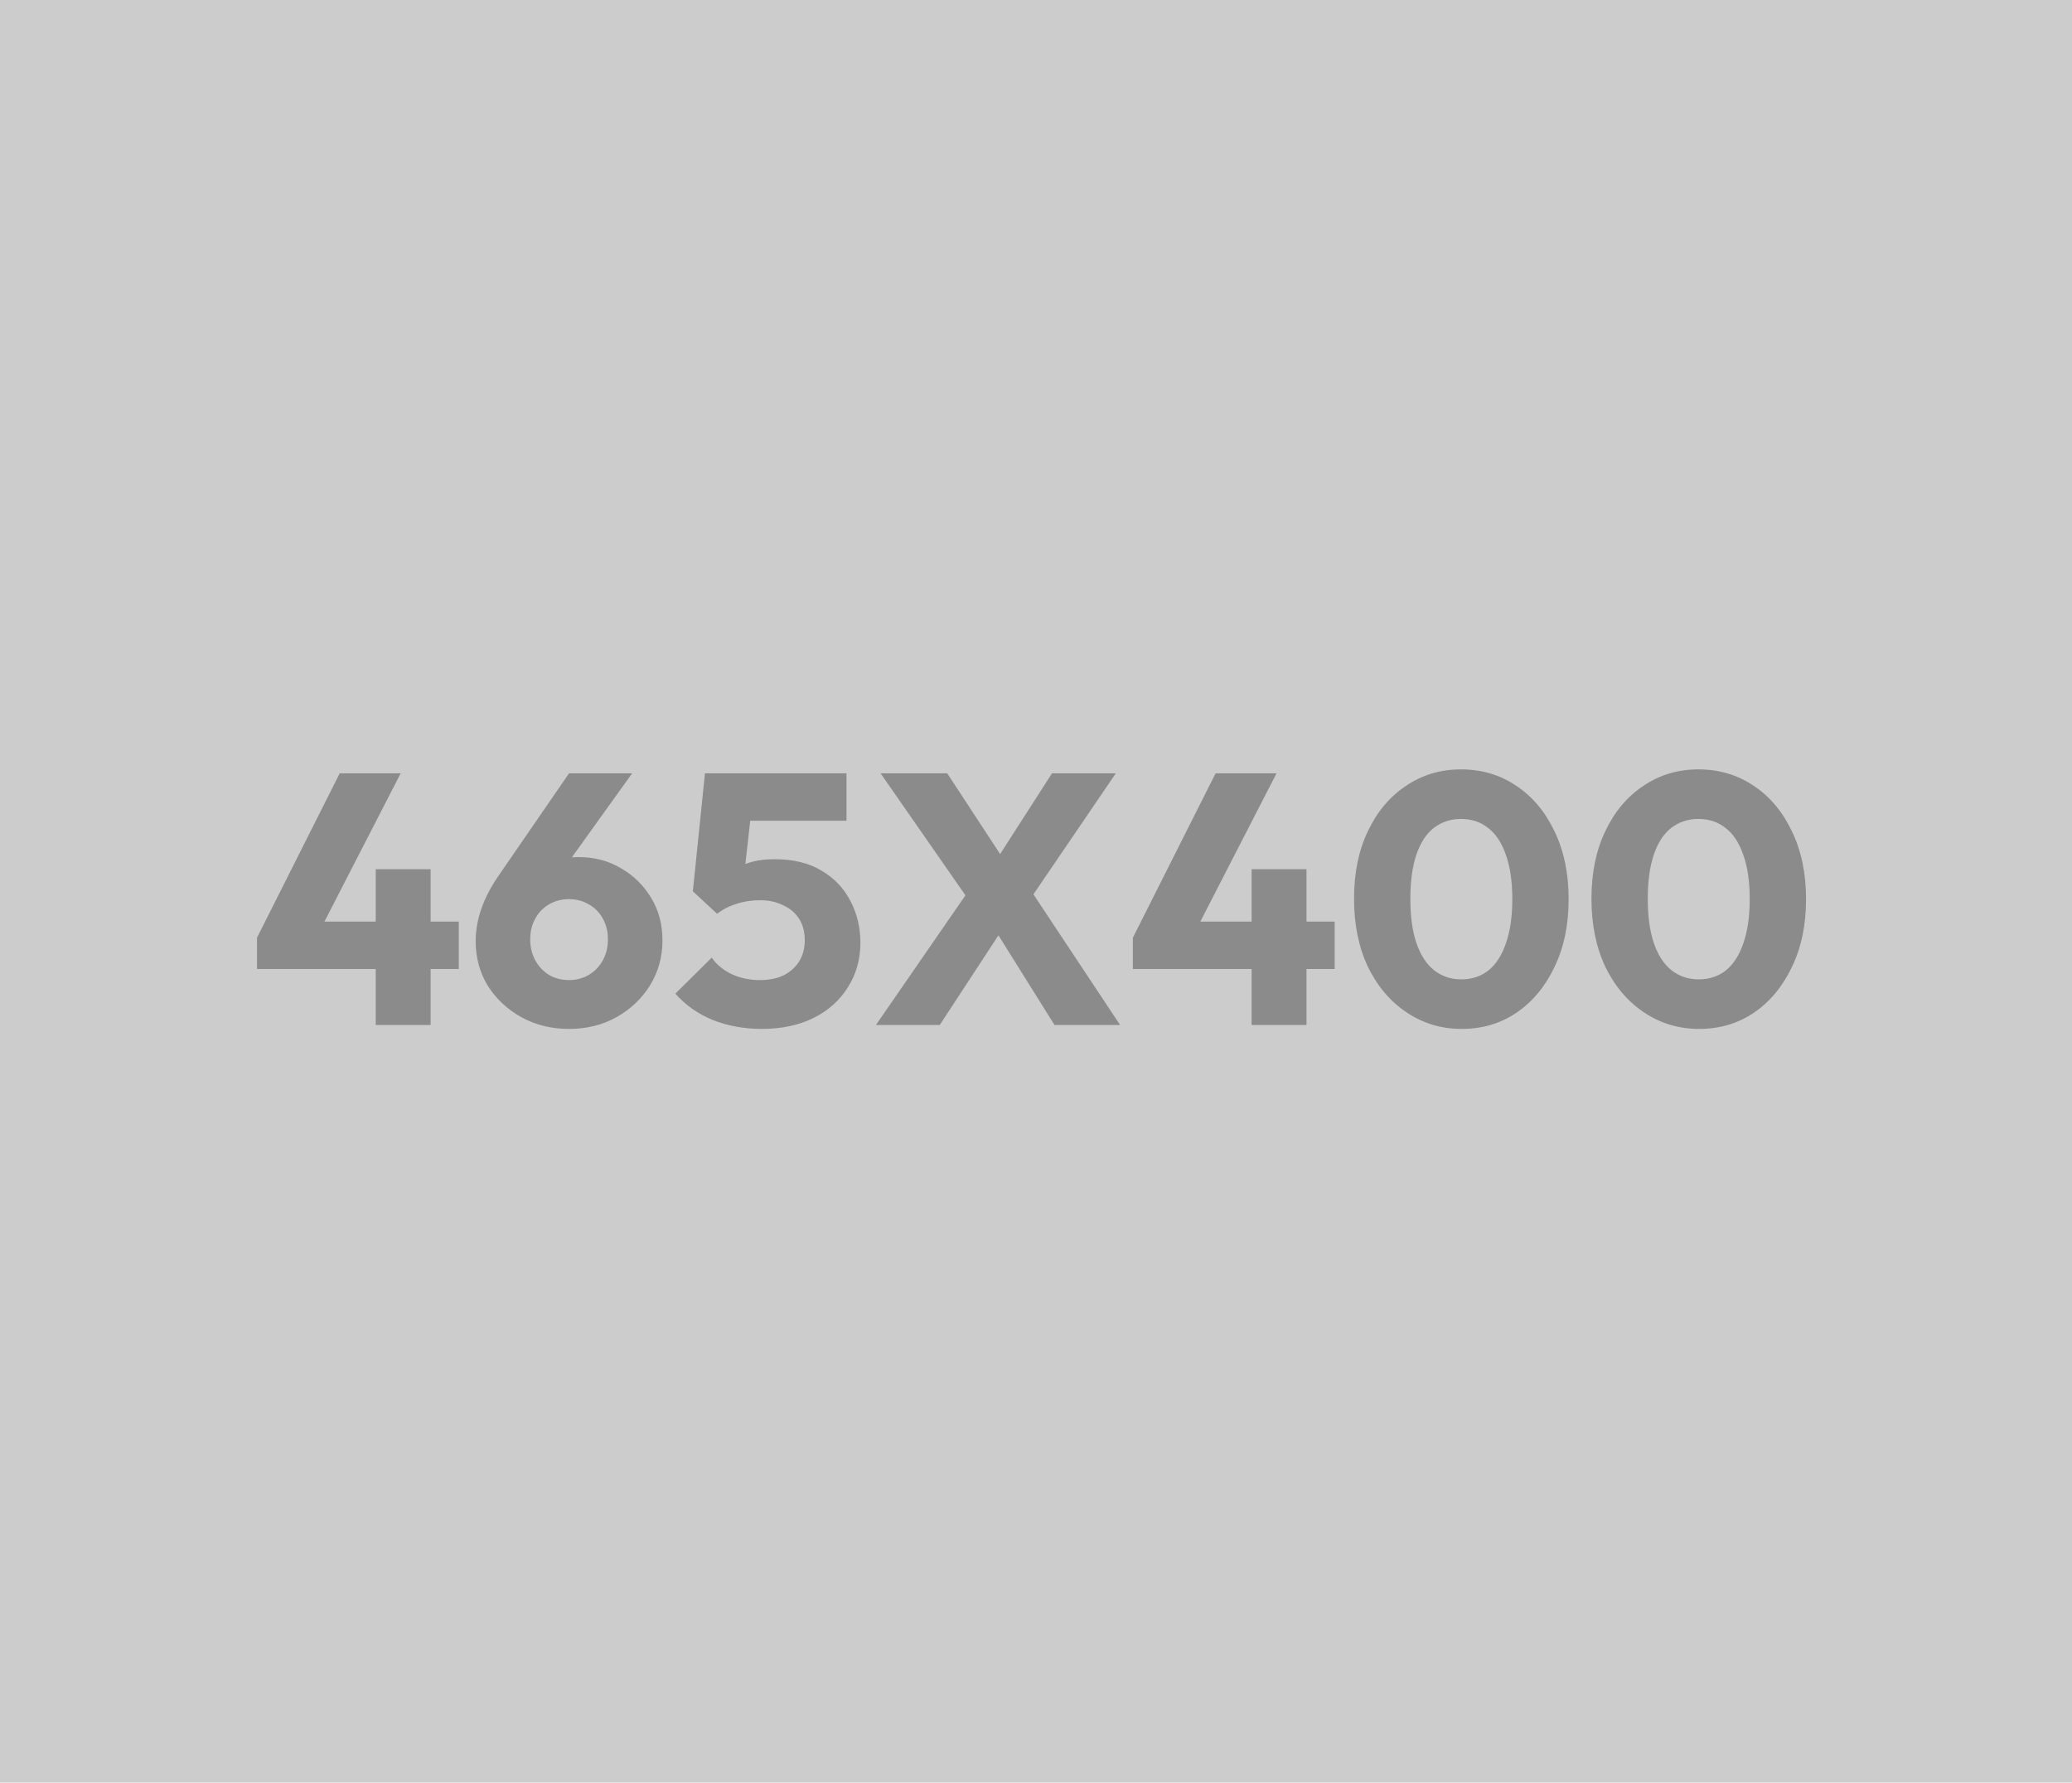
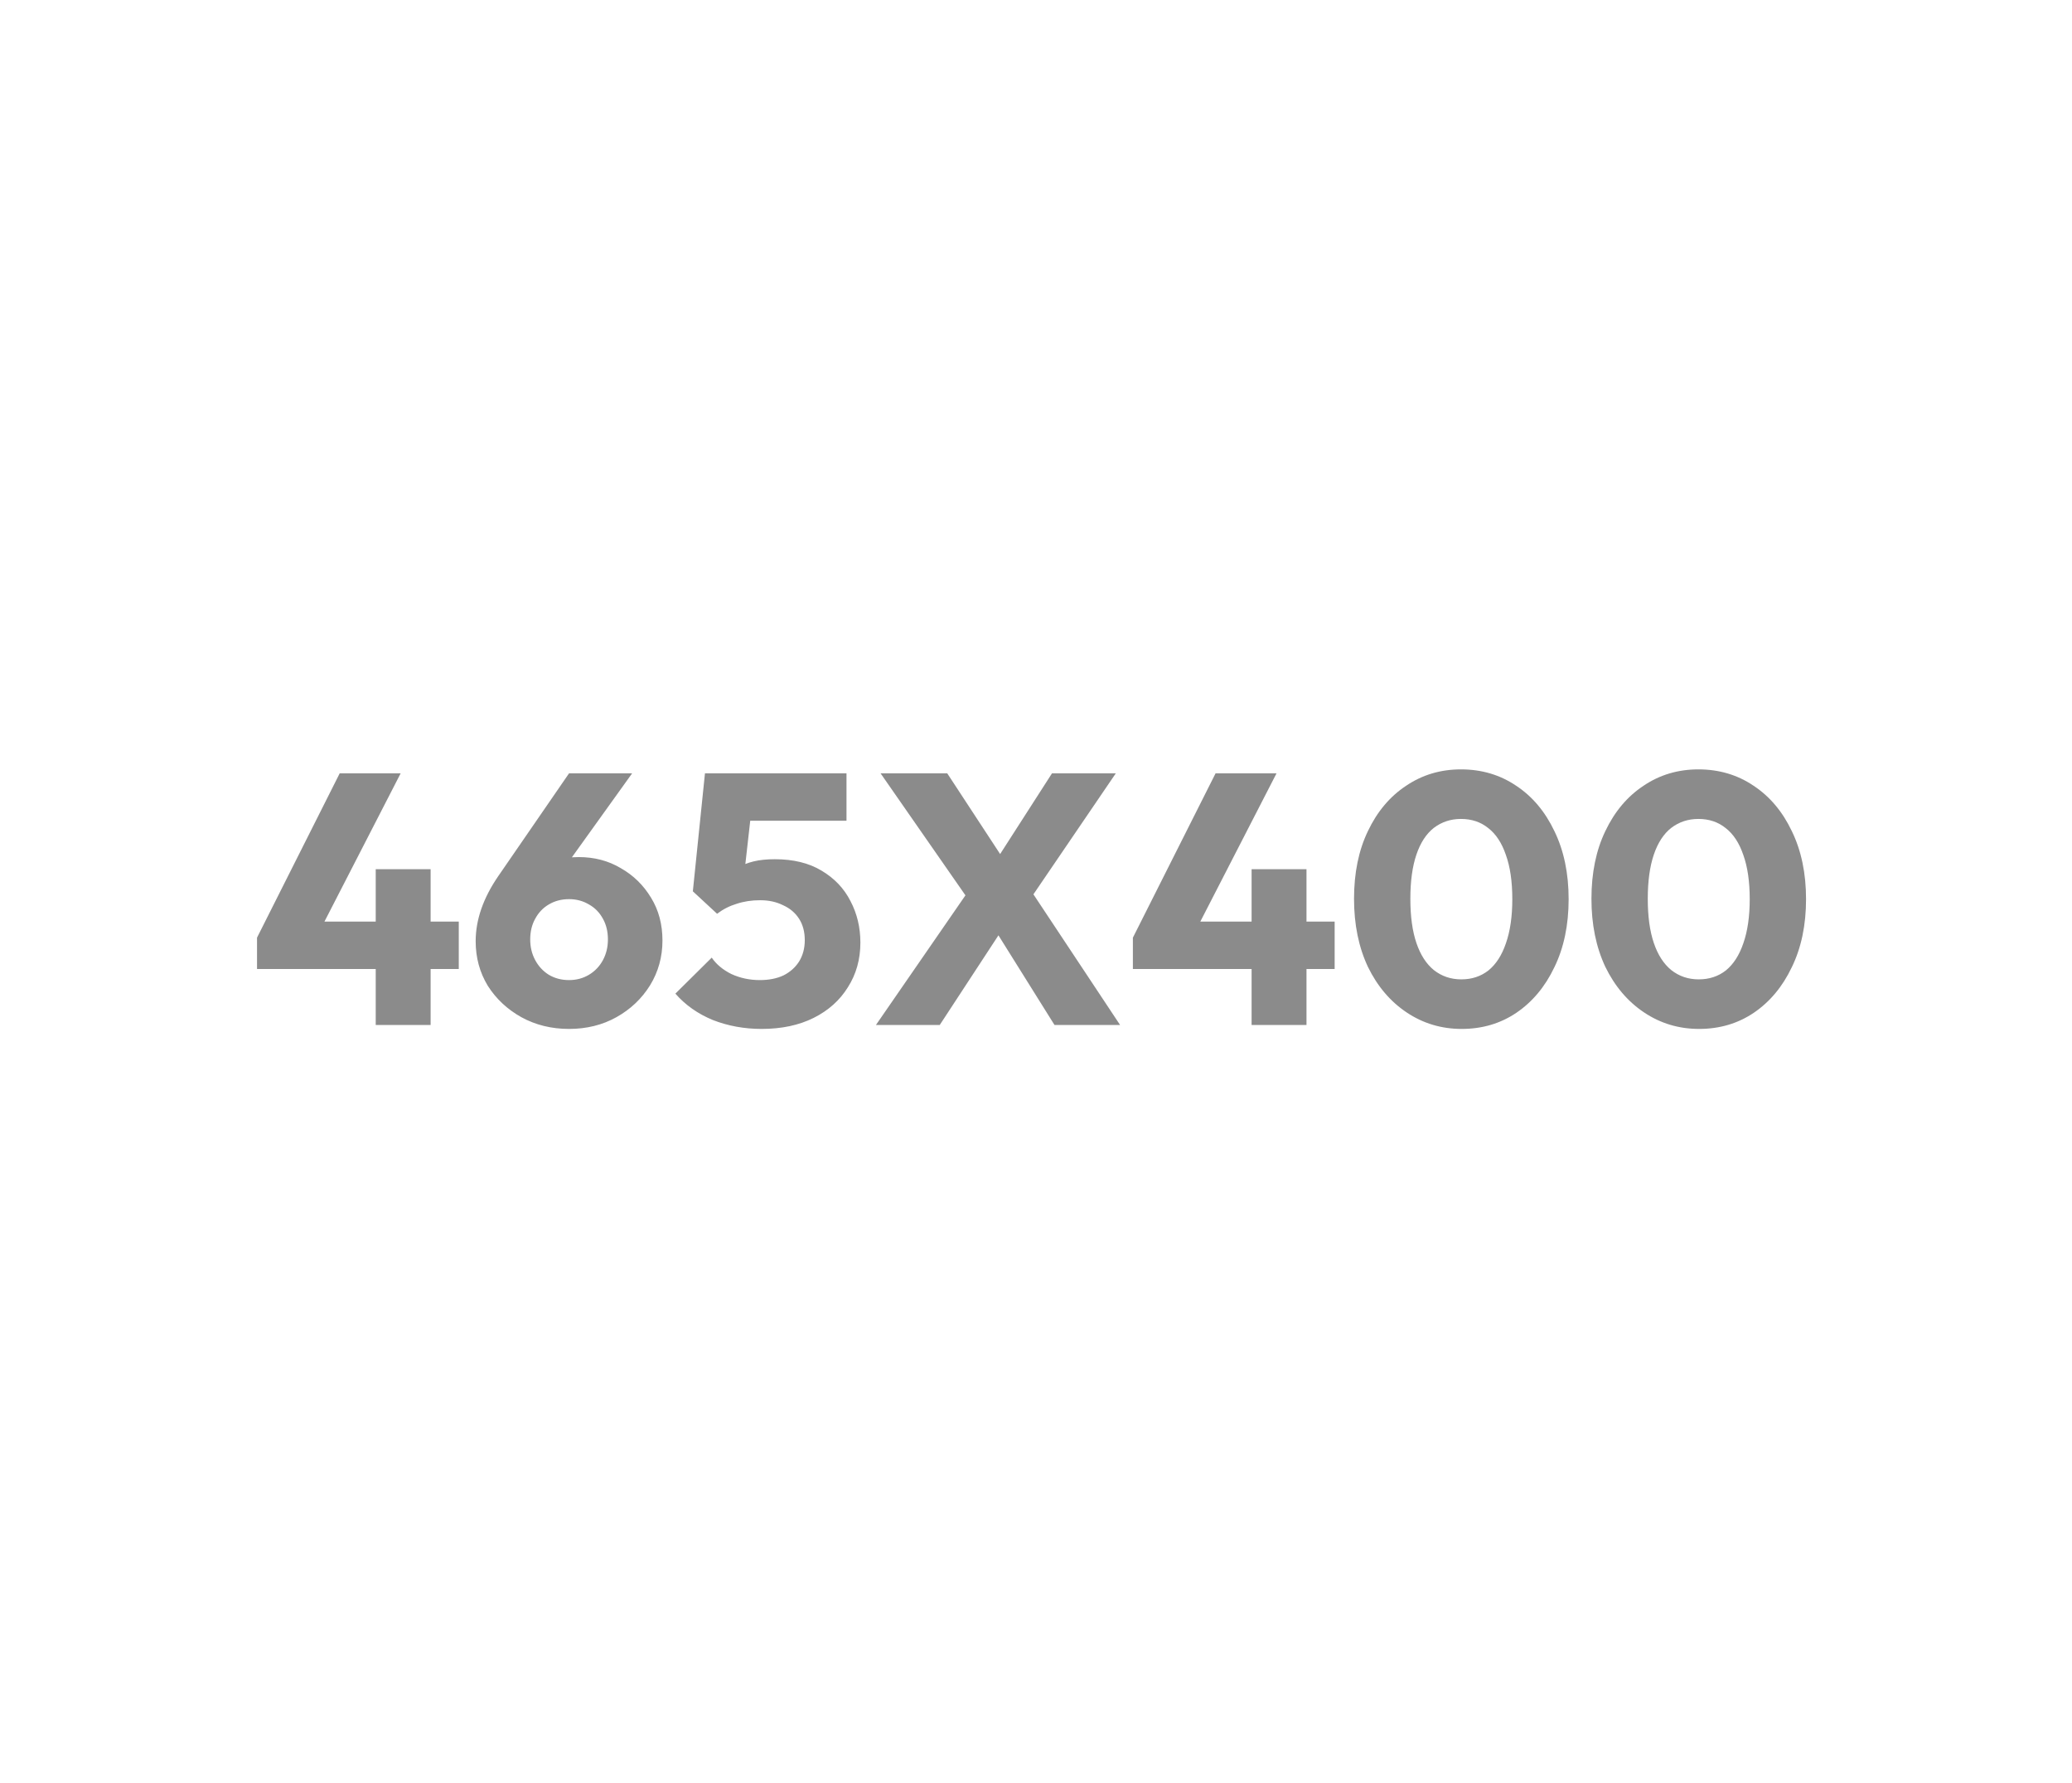
<svg xmlns="http://www.w3.org/2000/svg" width="465" height="400" viewBox="0 0 465 400" fill="none">
-   <path fill-rule="evenodd" clip-rule="evenodd" d="M465 0H225H0L0 118.5V400H465V0Z" fill="#CCCCCC" />
  <path d="M57.68 210.4L76.24 173.52H89.92L70.96 210.4H57.68ZM57.68 217.44V210.4L61.84 206.8H102.96V217.44H57.68ZM84.32 230V195.04H96.64V230H84.32ZM127.71 230.88C123.763 230.88 120.19 230 116.99 228.24C113.843 226.48 111.337 224.133 109.47 221.2C107.657 218.213 106.75 214.88 106.75 211.2C106.75 206.4 108.43 201.547 111.79 196.64L127.71 173.52H141.87L124.19 198.16L119.47 198.56C120.217 197.28 120.99 196.187 121.79 195.28C122.643 194.32 123.71 193.6 124.99 193.12C126.27 192.587 127.897 192.32 129.87 192.32C133.39 192.32 136.537 193.147 139.31 194.8C142.137 196.4 144.403 198.613 146.11 201.44C147.817 204.213 148.67 207.413 148.67 211.04C148.67 214.72 147.737 218.08 145.87 221.12C144.003 224.107 141.497 226.48 138.35 228.24C135.203 230 131.657 230.88 127.71 230.88ZM127.71 219.92C129.363 219.92 130.857 219.52 132.19 218.72C133.523 217.92 134.563 216.827 135.31 215.44C136.057 214.053 136.43 212.507 136.43 210.8C136.43 209.04 136.057 207.493 135.31 206.16C134.563 204.773 133.523 203.707 132.19 202.96C130.857 202.16 129.363 201.76 127.71 201.76C126.003 201.76 124.483 202.16 123.15 202.96C121.87 203.707 120.857 204.773 120.11 206.16C119.363 207.493 118.99 209.04 118.99 210.8C118.99 212.507 119.363 214.053 120.11 215.44C120.857 216.827 121.87 217.92 123.15 218.72C124.483 219.52 126.003 219.92 127.71 219.92ZM170.929 230.88C167.036 230.88 163.383 230.213 159.969 228.88C156.609 227.493 153.809 225.52 151.569 222.96L159.729 214.88C160.743 216.373 162.209 217.6 164.129 218.56C166.103 219.467 168.236 219.92 170.529 219.92C172.556 219.92 174.316 219.573 175.809 218.88C177.303 218.133 178.476 217.093 179.329 215.76C180.183 214.373 180.609 212.773 180.609 210.96C180.609 209.093 180.183 207.493 179.329 206.16C178.476 204.827 177.276 203.813 175.729 203.12C174.236 202.373 172.529 202 170.609 202C168.689 202 166.929 202.267 165.329 202.8C163.729 203.28 162.263 204.027 160.929 205.04L161.969 197.04C163.196 196.08 164.369 195.307 165.489 194.72C166.609 194.08 167.836 193.6 169.169 193.28C170.503 192.96 172.076 192.8 173.889 192.8C178.049 192.8 181.543 193.653 184.369 195.36C187.249 197.067 189.409 199.333 190.849 202.16C192.343 204.987 193.089 208.107 193.089 211.52C193.089 215.253 192.156 218.587 190.289 221.52C188.476 224.453 185.916 226.747 182.609 228.4C179.303 230.053 175.409 230.88 170.929 230.88ZM160.929 205.04L155.489 200L158.209 173.52H169.569L166.609 199.76L160.929 205.04ZM159.889 184.16L158.209 173.52H189.969V184.16H159.889ZM236.655 230L220.895 204.8H219.375L197.615 173.52H212.575L228.095 197.2H229.615L251.375 230H236.655ZM196.575 230L217.455 199.76L227.135 205.2L210.895 230H196.575ZM230.095 203.36L220.415 197.92L236.095 173.52H250.415L230.095 203.36ZM254.243 210.4L272.803 173.52H286.483L267.523 210.4H254.243ZM254.243 217.44V210.4L258.403 206.8H299.523V217.44H254.243ZM280.883 230V195.04H293.203V230H280.883ZM328.033 230.88C323.499 230.88 319.393 229.653 315.713 227.2C312.033 224.747 309.126 221.333 306.993 216.96C304.913 212.533 303.873 207.44 303.873 201.68C303.873 195.867 304.913 190.8 306.993 186.48C309.073 182.107 311.926 178.72 315.553 176.32C319.179 173.867 323.286 172.64 327.873 172.64C332.513 172.64 336.646 173.867 340.273 176.32C343.899 178.72 346.753 182.107 348.833 186.48C350.966 190.853 352.033 195.947 352.033 201.76C352.033 207.573 350.966 212.667 348.833 217.04C346.753 221.413 343.899 224.827 340.273 227.28C336.699 229.68 332.619 230.88 328.033 230.88ZM327.953 219.76C330.299 219.76 332.326 219.093 334.033 217.76C335.739 216.373 337.046 214.347 337.953 211.68C338.913 208.96 339.393 205.653 339.393 201.76C339.393 197.813 338.913 194.507 337.953 191.84C337.046 189.173 335.739 187.173 334.033 185.84C332.326 184.453 330.273 183.76 327.873 183.76C325.579 183.76 323.553 184.427 321.793 185.76C320.086 187.093 318.779 189.093 317.873 191.76C316.966 194.427 316.513 197.733 316.513 201.68C316.513 205.627 316.966 208.933 317.873 211.6C318.779 214.267 320.086 216.293 321.793 217.68C323.553 219.067 325.606 219.76 327.953 219.76ZM381.314 230.88C376.78 230.88 372.674 229.653 368.994 227.2C365.314 224.747 362.407 221.333 360.274 216.96C358.194 212.533 357.154 207.44 357.154 201.68C357.154 195.867 358.194 190.8 360.274 186.48C362.354 182.107 365.207 178.72 368.834 176.32C372.46 173.867 376.567 172.64 381.154 172.64C385.794 172.64 389.927 173.867 393.554 176.32C397.18 178.72 400.034 182.107 402.114 186.48C404.247 190.853 405.314 195.947 405.314 201.76C405.314 207.573 404.247 212.667 402.114 217.04C400.034 221.413 397.18 224.827 393.554 227.28C389.98 229.68 385.9 230.88 381.314 230.88ZM381.234 219.76C383.58 219.76 385.607 219.093 387.314 217.76C389.02 216.373 390.327 214.347 391.234 211.68C392.194 208.96 392.674 205.653 392.674 201.76C392.674 197.813 392.194 194.507 391.234 191.84C390.327 189.173 389.02 187.173 387.314 185.84C385.607 184.453 383.554 183.76 381.154 183.76C378.86 183.76 376.834 184.427 375.074 185.76C373.367 187.093 372.06 189.093 371.154 191.76C370.247 194.427 369.794 197.733 369.794 201.68C369.794 205.627 370.247 208.933 371.154 211.6C372.06 214.267 373.367 216.293 375.074 217.68C376.834 219.067 378.887 219.76 381.234 219.76Z" fill="#8B8B8B" />
</svg>